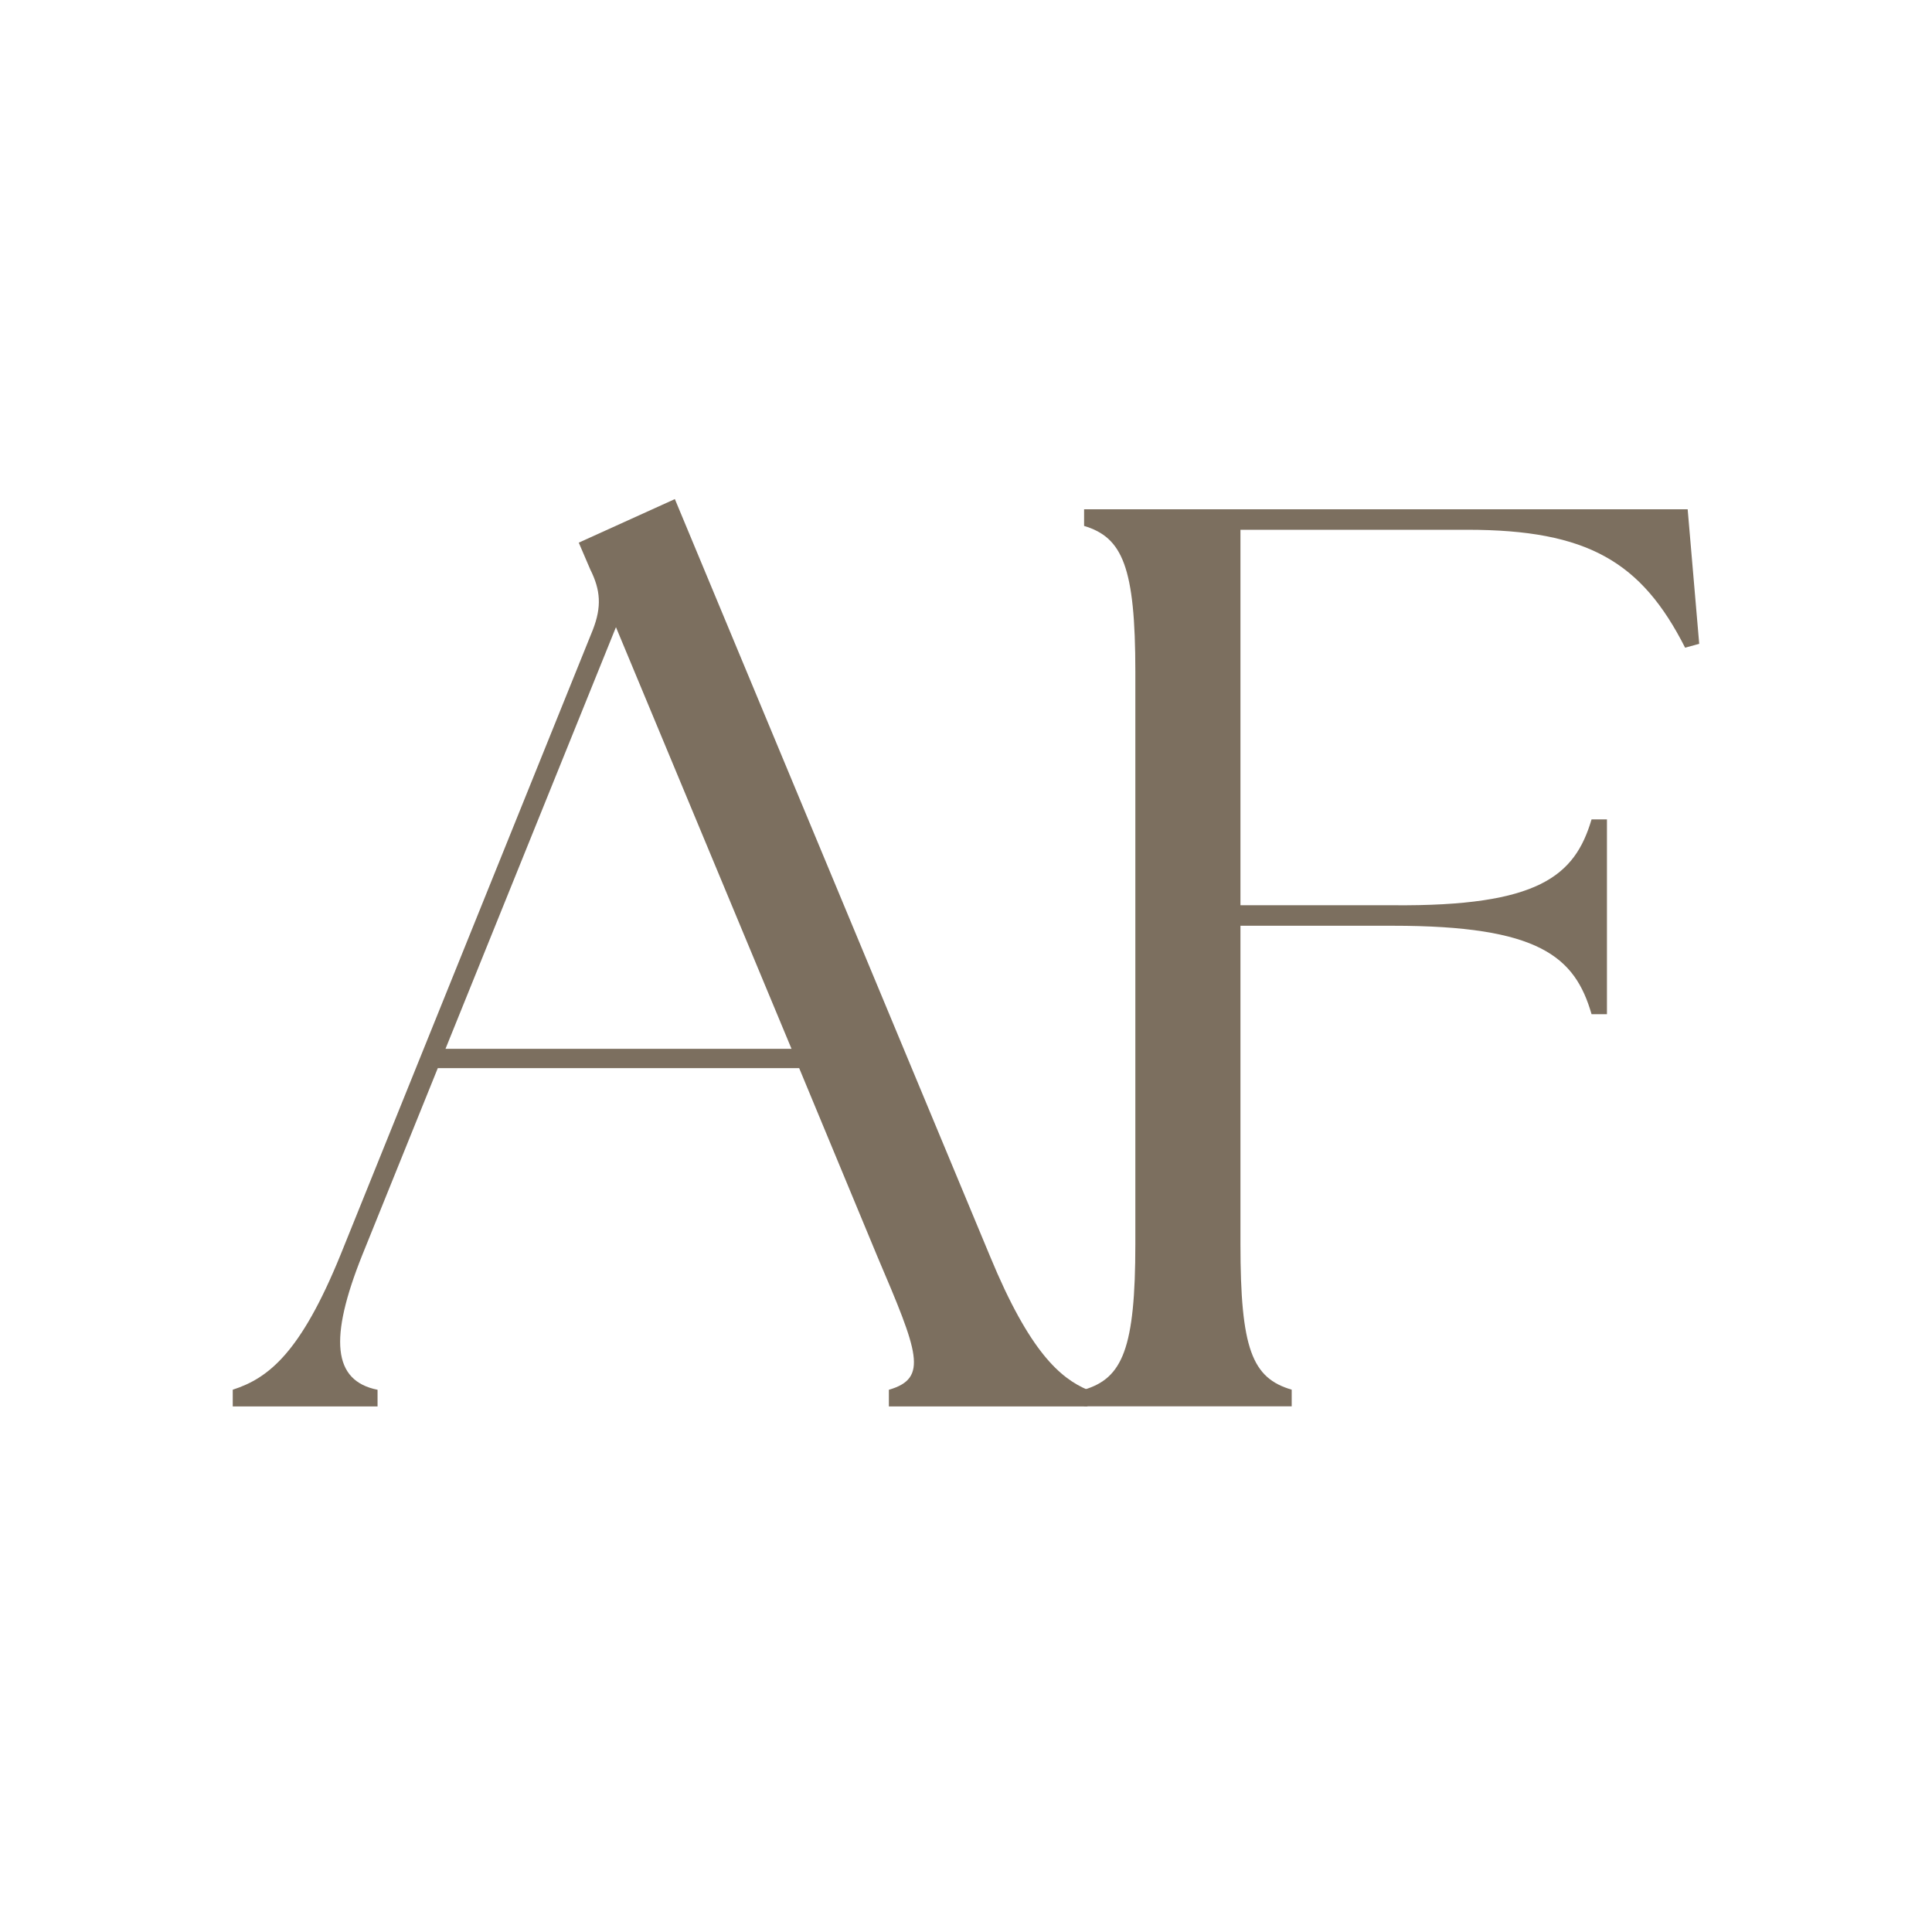
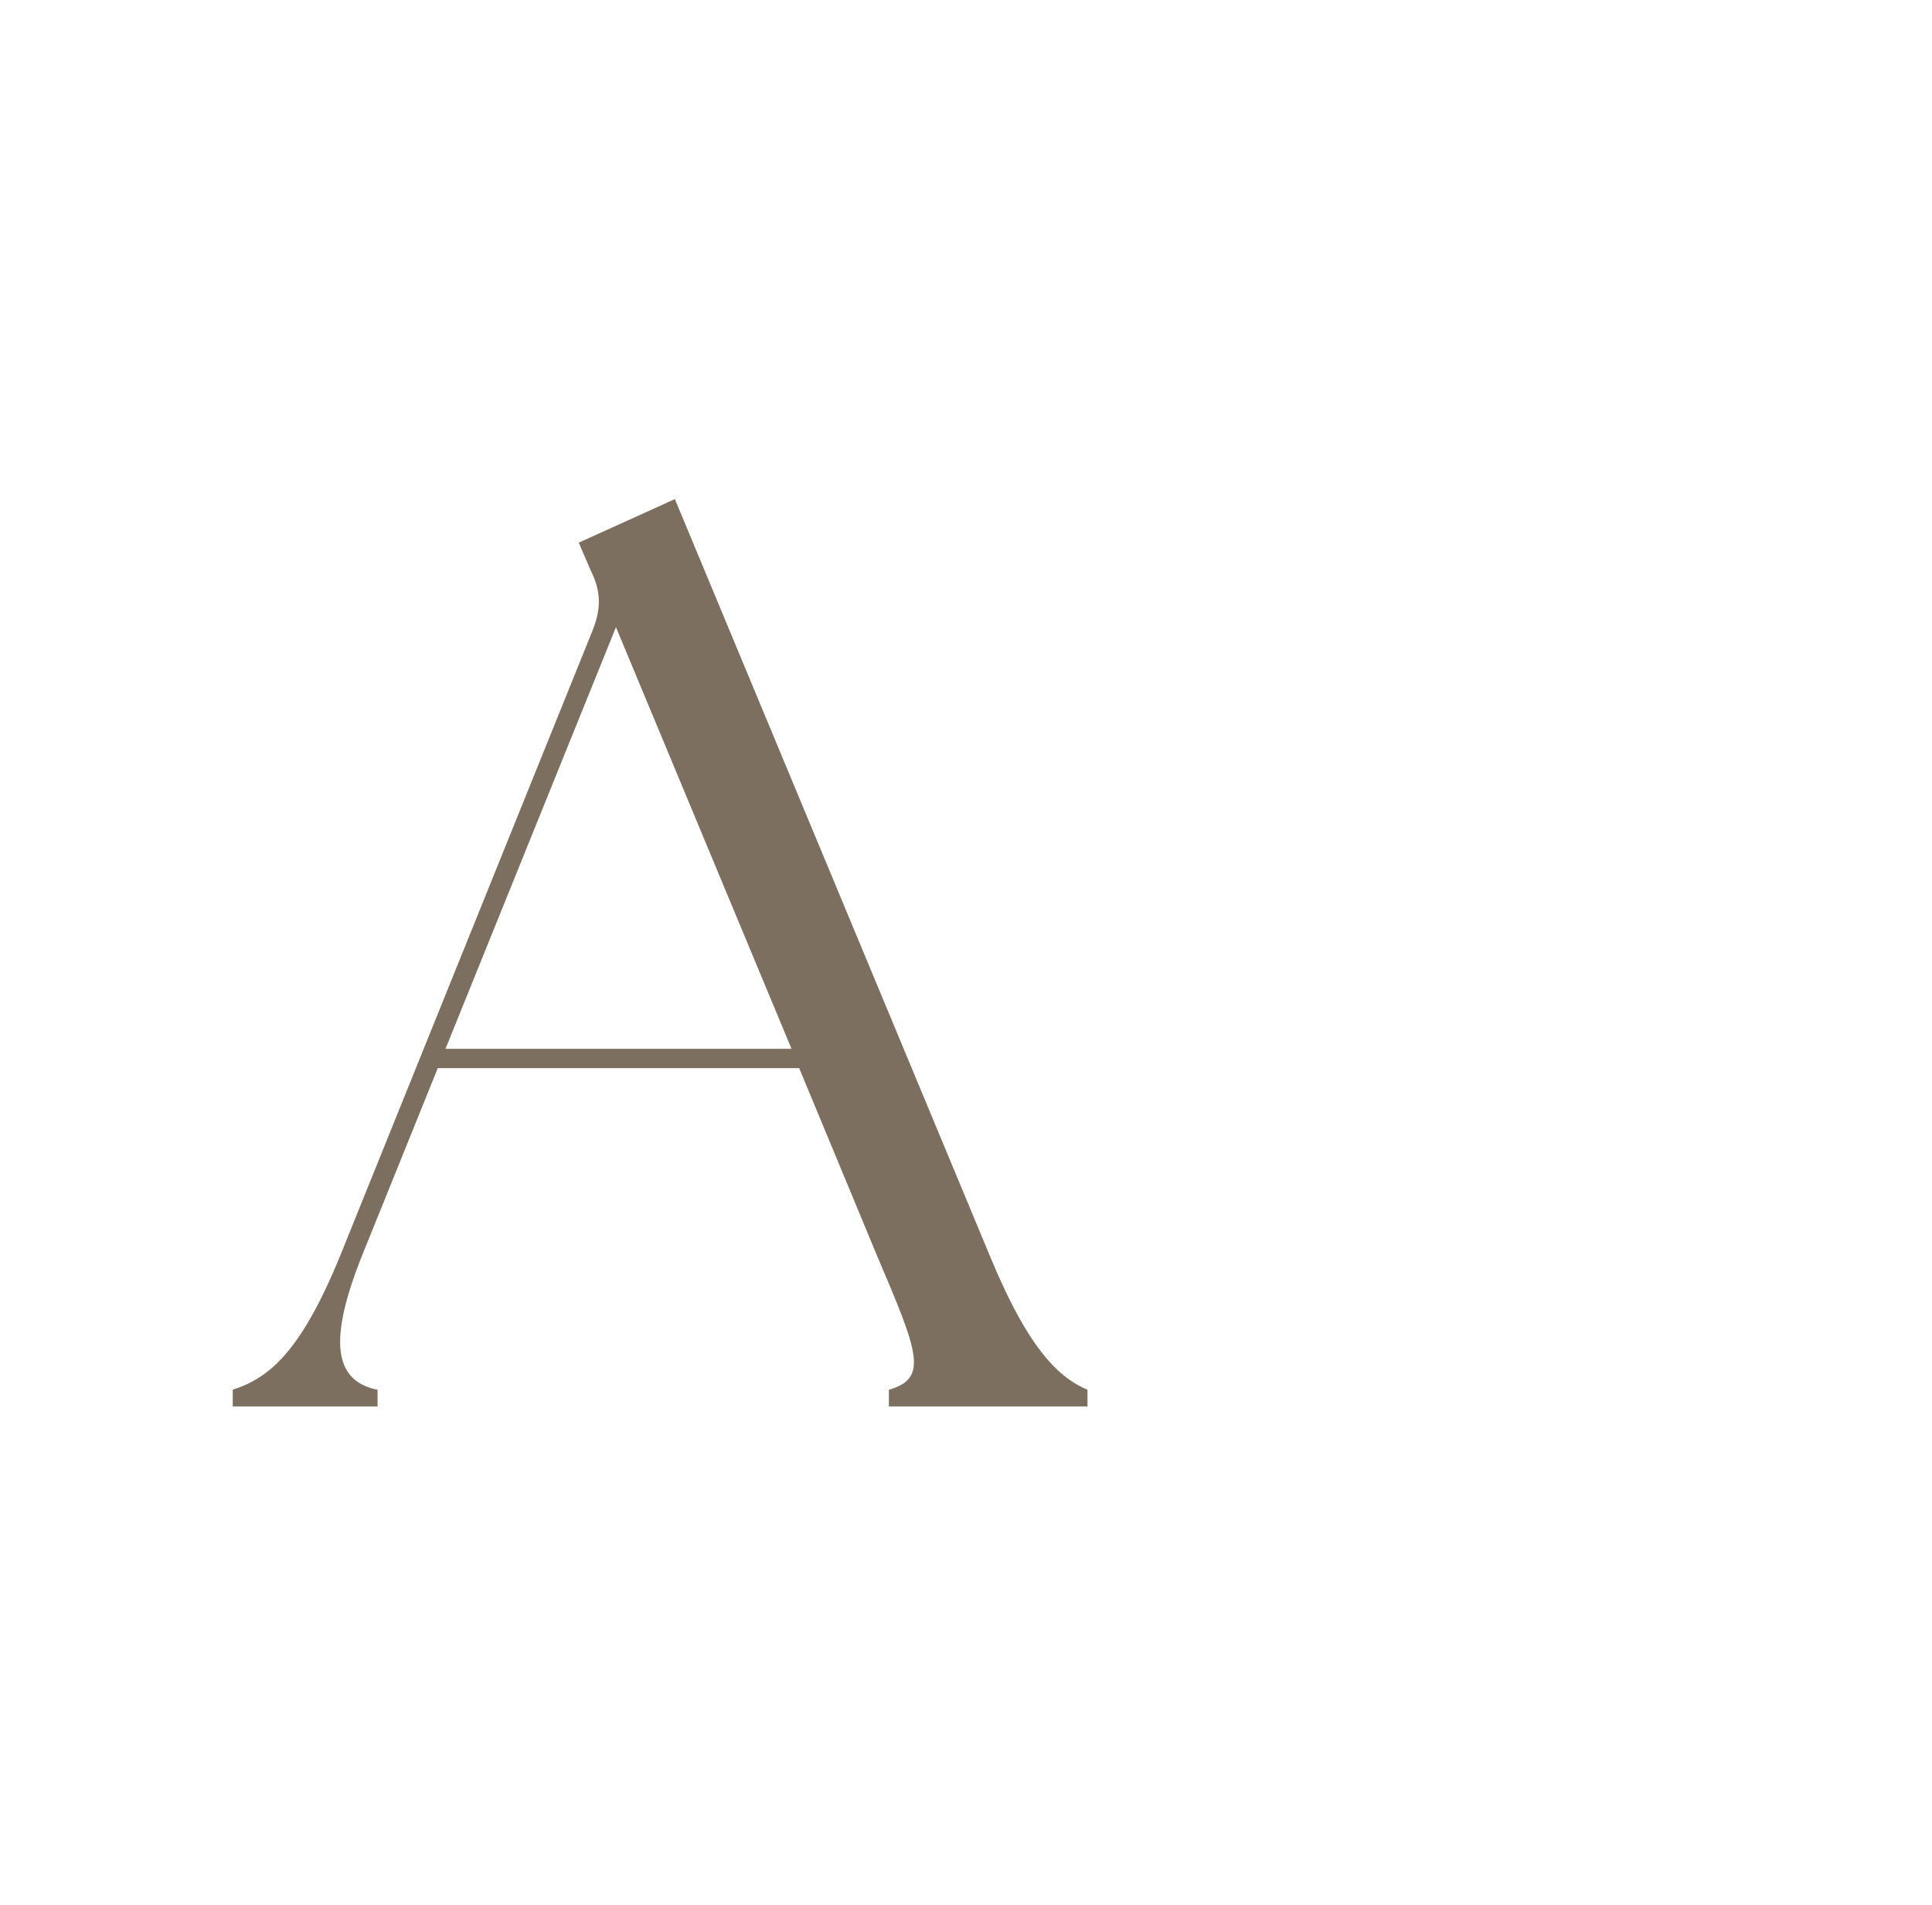
<svg xmlns="http://www.w3.org/2000/svg" id="Layer_2" data-name="Layer 2" viewBox="0 0 507 500">
  <defs>
    <style>      .cls-1 {        fill: #7c6f5f;      }      .cls-2 {        fill: #fff;      }    </style>
  </defs>
  <g id="Layer_1-2" data-name="Layer 1">
-     <rect class="cls-2" width="507" height="500" />
    <g>
      <path class="cls-1" d="M61.08,364.68c9.42-3.03,17.83-9.75,28.25-35.31l66.25-164.11c2.35-6.05,2.02-10.42-.67-15.8l-3.03-7.06,25.22-11.43,82.73,198.75c10.42,25.22,18.5,31.95,25.55,34.98v4.37h-52.12v-4.37c10.43-3.03,7.74-9.75-3.02-34.98l-20.52-49.43h-94.83l-19.84,49.1c-8.74,21.86-7.73,32.96,4.03,35.31v4.37h-38v-4.37ZM207.71,275.22l-46.07-110.64-44.73,110.64h90.8Z" />
-       <path class="cls-1" d="M284.49,364.68c10.09-3.03,13.45-10.76,13.45-38.34v-149.99c0-27.57-3.36-35.31-13.45-38.34v-4.37h158.39l3.03,35.31-3.7,1.01c-11.43-22.53-25.56-30.94-57.17-30.94h-59.52v98.53h40.02c38.34.34,47.75-7.74,52.12-22.53h4.04v51.12h-4.04c-4.37-15.13-13.79-23.21-52.12-23.21h-40.02v83.4c0,27.57,3.02,35.31,13.45,38.34v4.37h-54.48v-4.37Z" />
    </g>
  </g>
</svg>